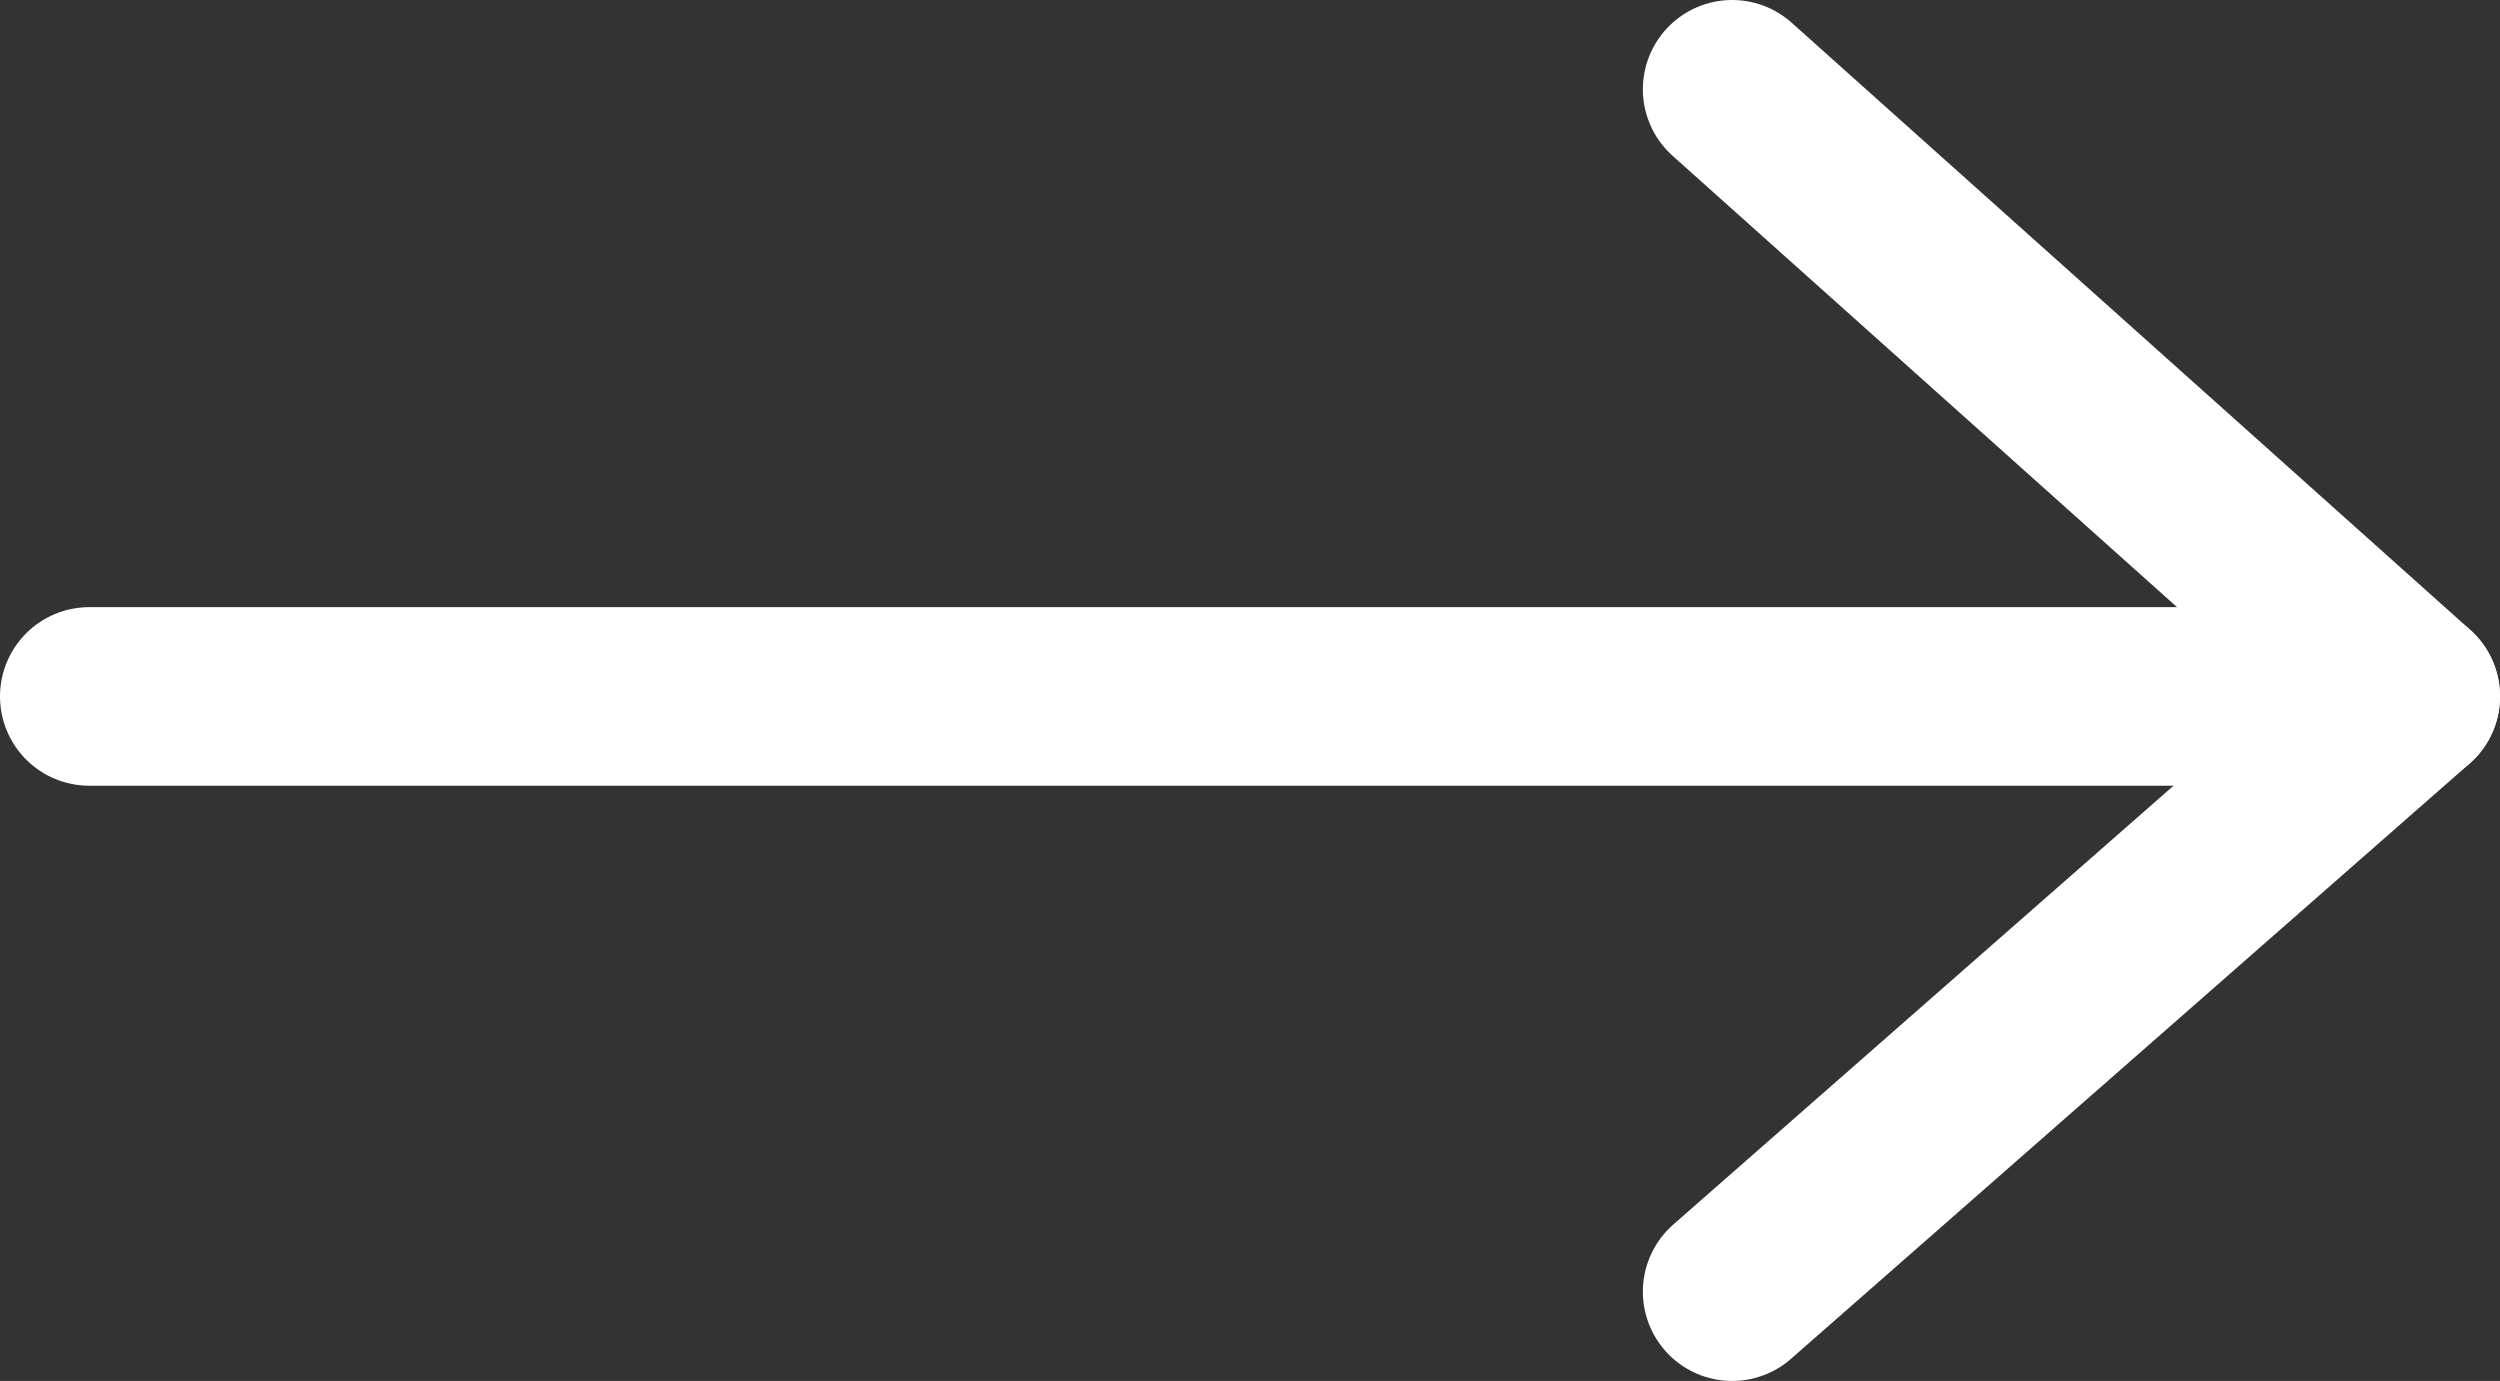
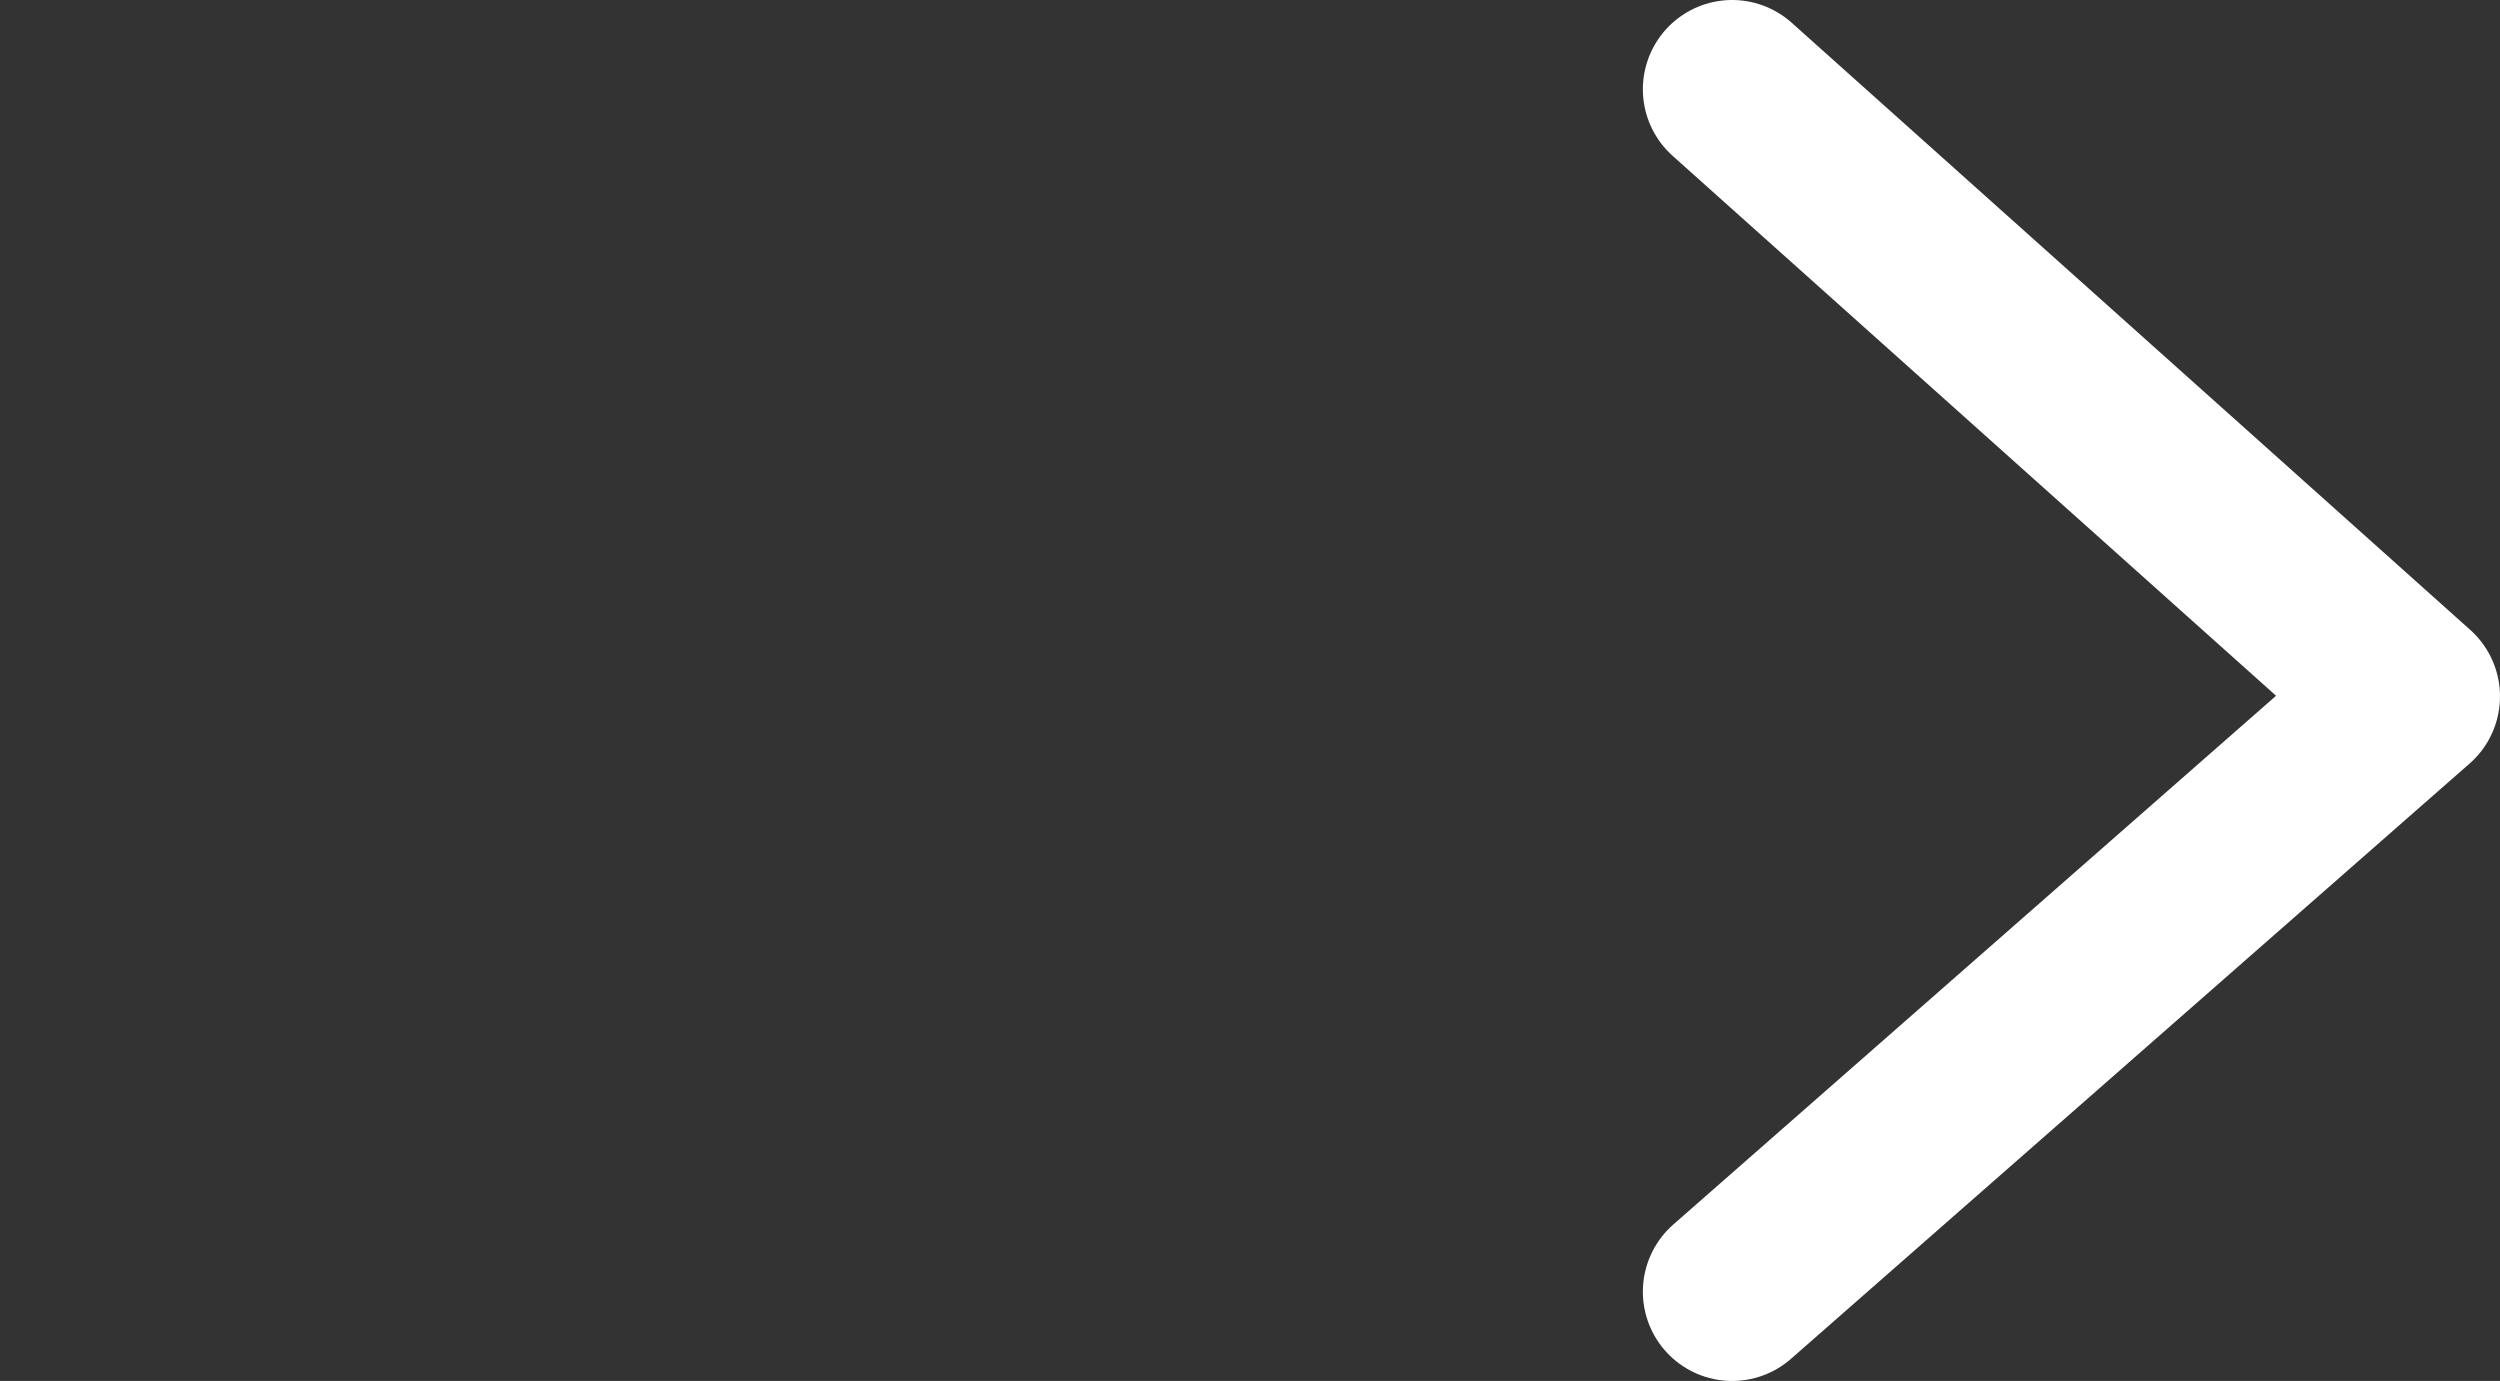
<svg xmlns="http://www.w3.org/2000/svg" viewBox="0 0 21 11.6">
  <rect x="0" y="0" width="21" height="11.6" fill="#333333" stroke="none" />
  <defs>
    <style>
      .cls-1 {
        fill: none;
        stroke: #ffffff;
        stroke-linecap: round;
        stroke-linejoin: round;
        stroke-width: 1.5px;
      }
    </style>
  </defs>
  <g id="Symbol_179_1" data-name="Symbol 179 – 1" transform="translate(-1025.75 -3276.25)">
    <g id="Group_317" data-name="Group 317" transform="translate(1046.8 3287.9) rotate(180)">
-       <line id="Line_30" data-name="Line 30" class="cls-1" x2="19.5" transform="translate(0.8 5.8)" />
      <path id="Path_262" data-name="Path 262" class="cls-1" d="M6.5.8.8,5.8l5.7,5.1" />
    </g>
  </g>
</svg>